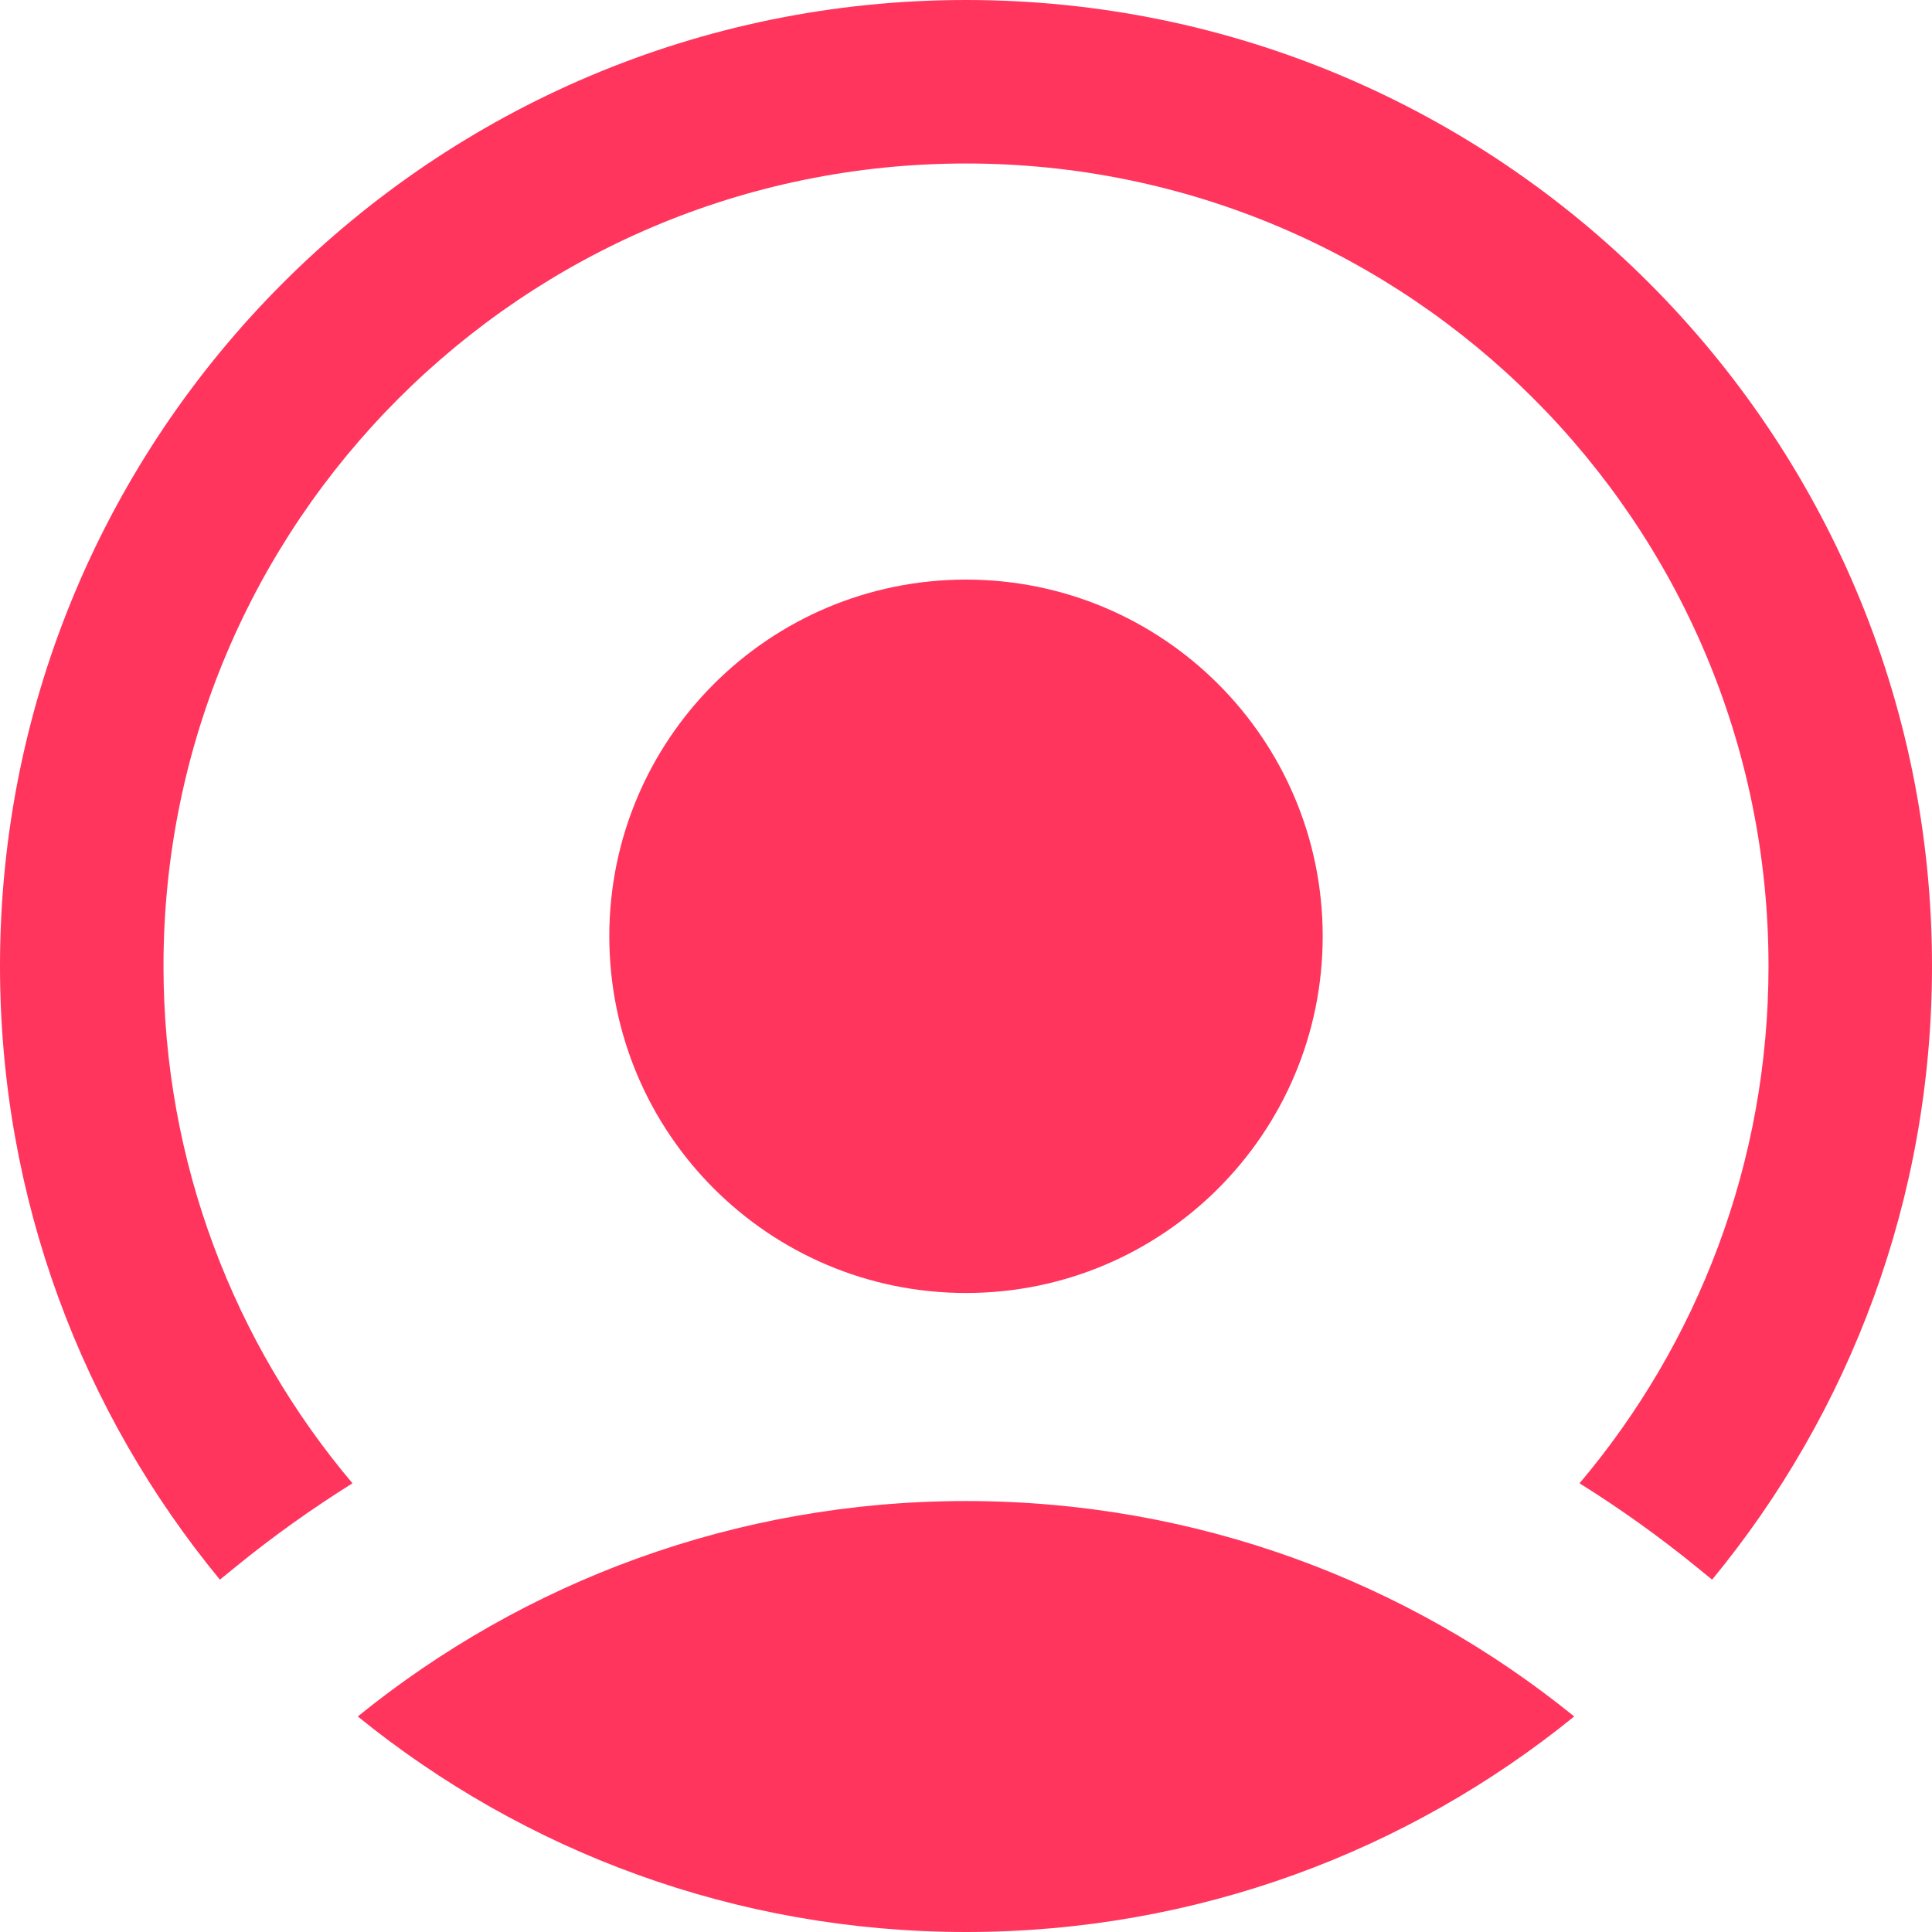
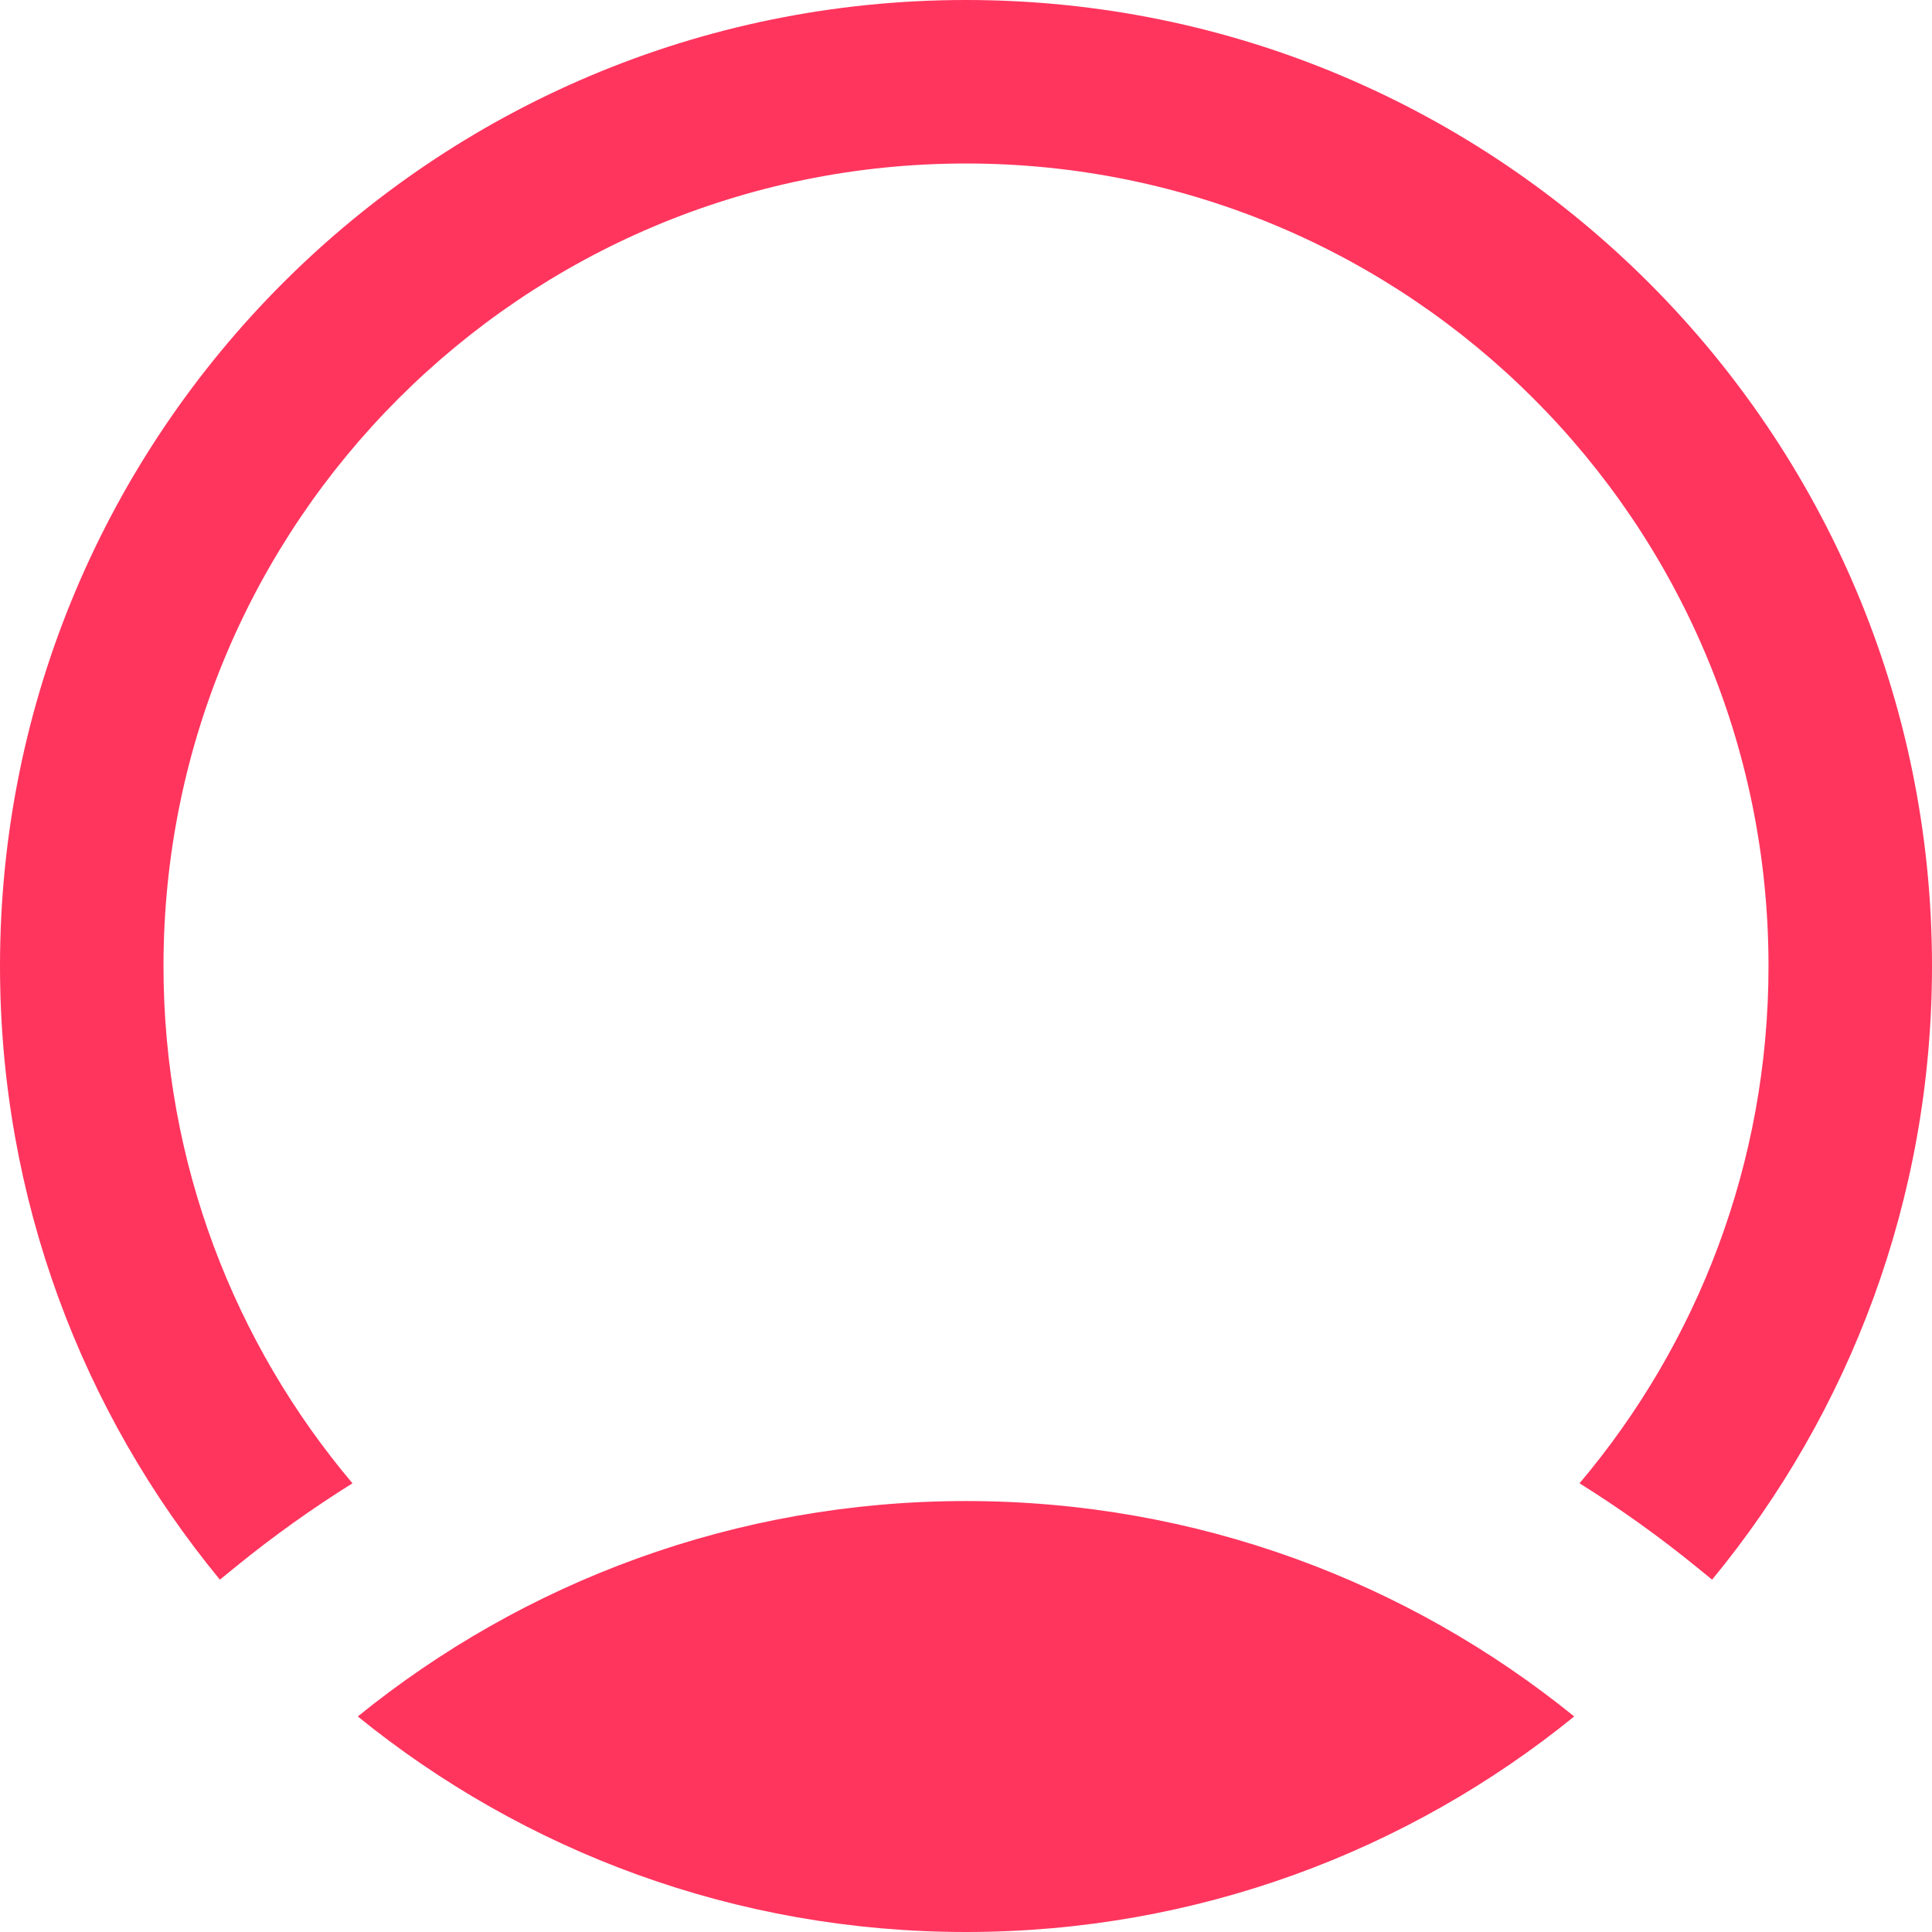
<svg xmlns="http://www.w3.org/2000/svg" width="16" height="16" viewBox="0 0 16 16" fill="none">
  <path d="M13.037 14.215C11.662 15.331 9.909 16 8 16C6.091 16 4.338 15.331 2.963 14.215C4.338 13.1 6.091 12.431 8 12.431C9.909 12.431 11.662 13.1 13.037 14.215Z" fill="#FF355E" />
  <path fill-rule="evenodd" clip-rule="evenodd" d="M2.919 12.284C1.942 11.127 1.354 9.632 1.354 8C1.354 4.329 4.329 1.354 8 1.354C11.671 1.354 14.646 4.329 14.646 8C14.646 9.632 14.058 11.127 13.081 12.284C13.417 12.494 13.739 12.724 14.045 12.973L14.179 13.082C15.317 11.7 16 9.93 16 8C16 3.582 12.418 0 8 0C3.582 0 0 3.582 0 8C0 9.93 0.683 11.7 1.821 13.082L1.955 12.973C2.261 12.724 2.583 12.494 2.919 12.284Z" fill="#FF355E" />
-   <path d="M10.954 7.754C10.954 9.385 9.631 10.708 8 10.708C6.369 10.708 5.046 9.385 5.046 7.754C5.046 6.122 6.369 4.8 8 4.8C9.631 4.8 10.954 6.122 10.954 7.754Z" fill="#FF355E" />
</svg>